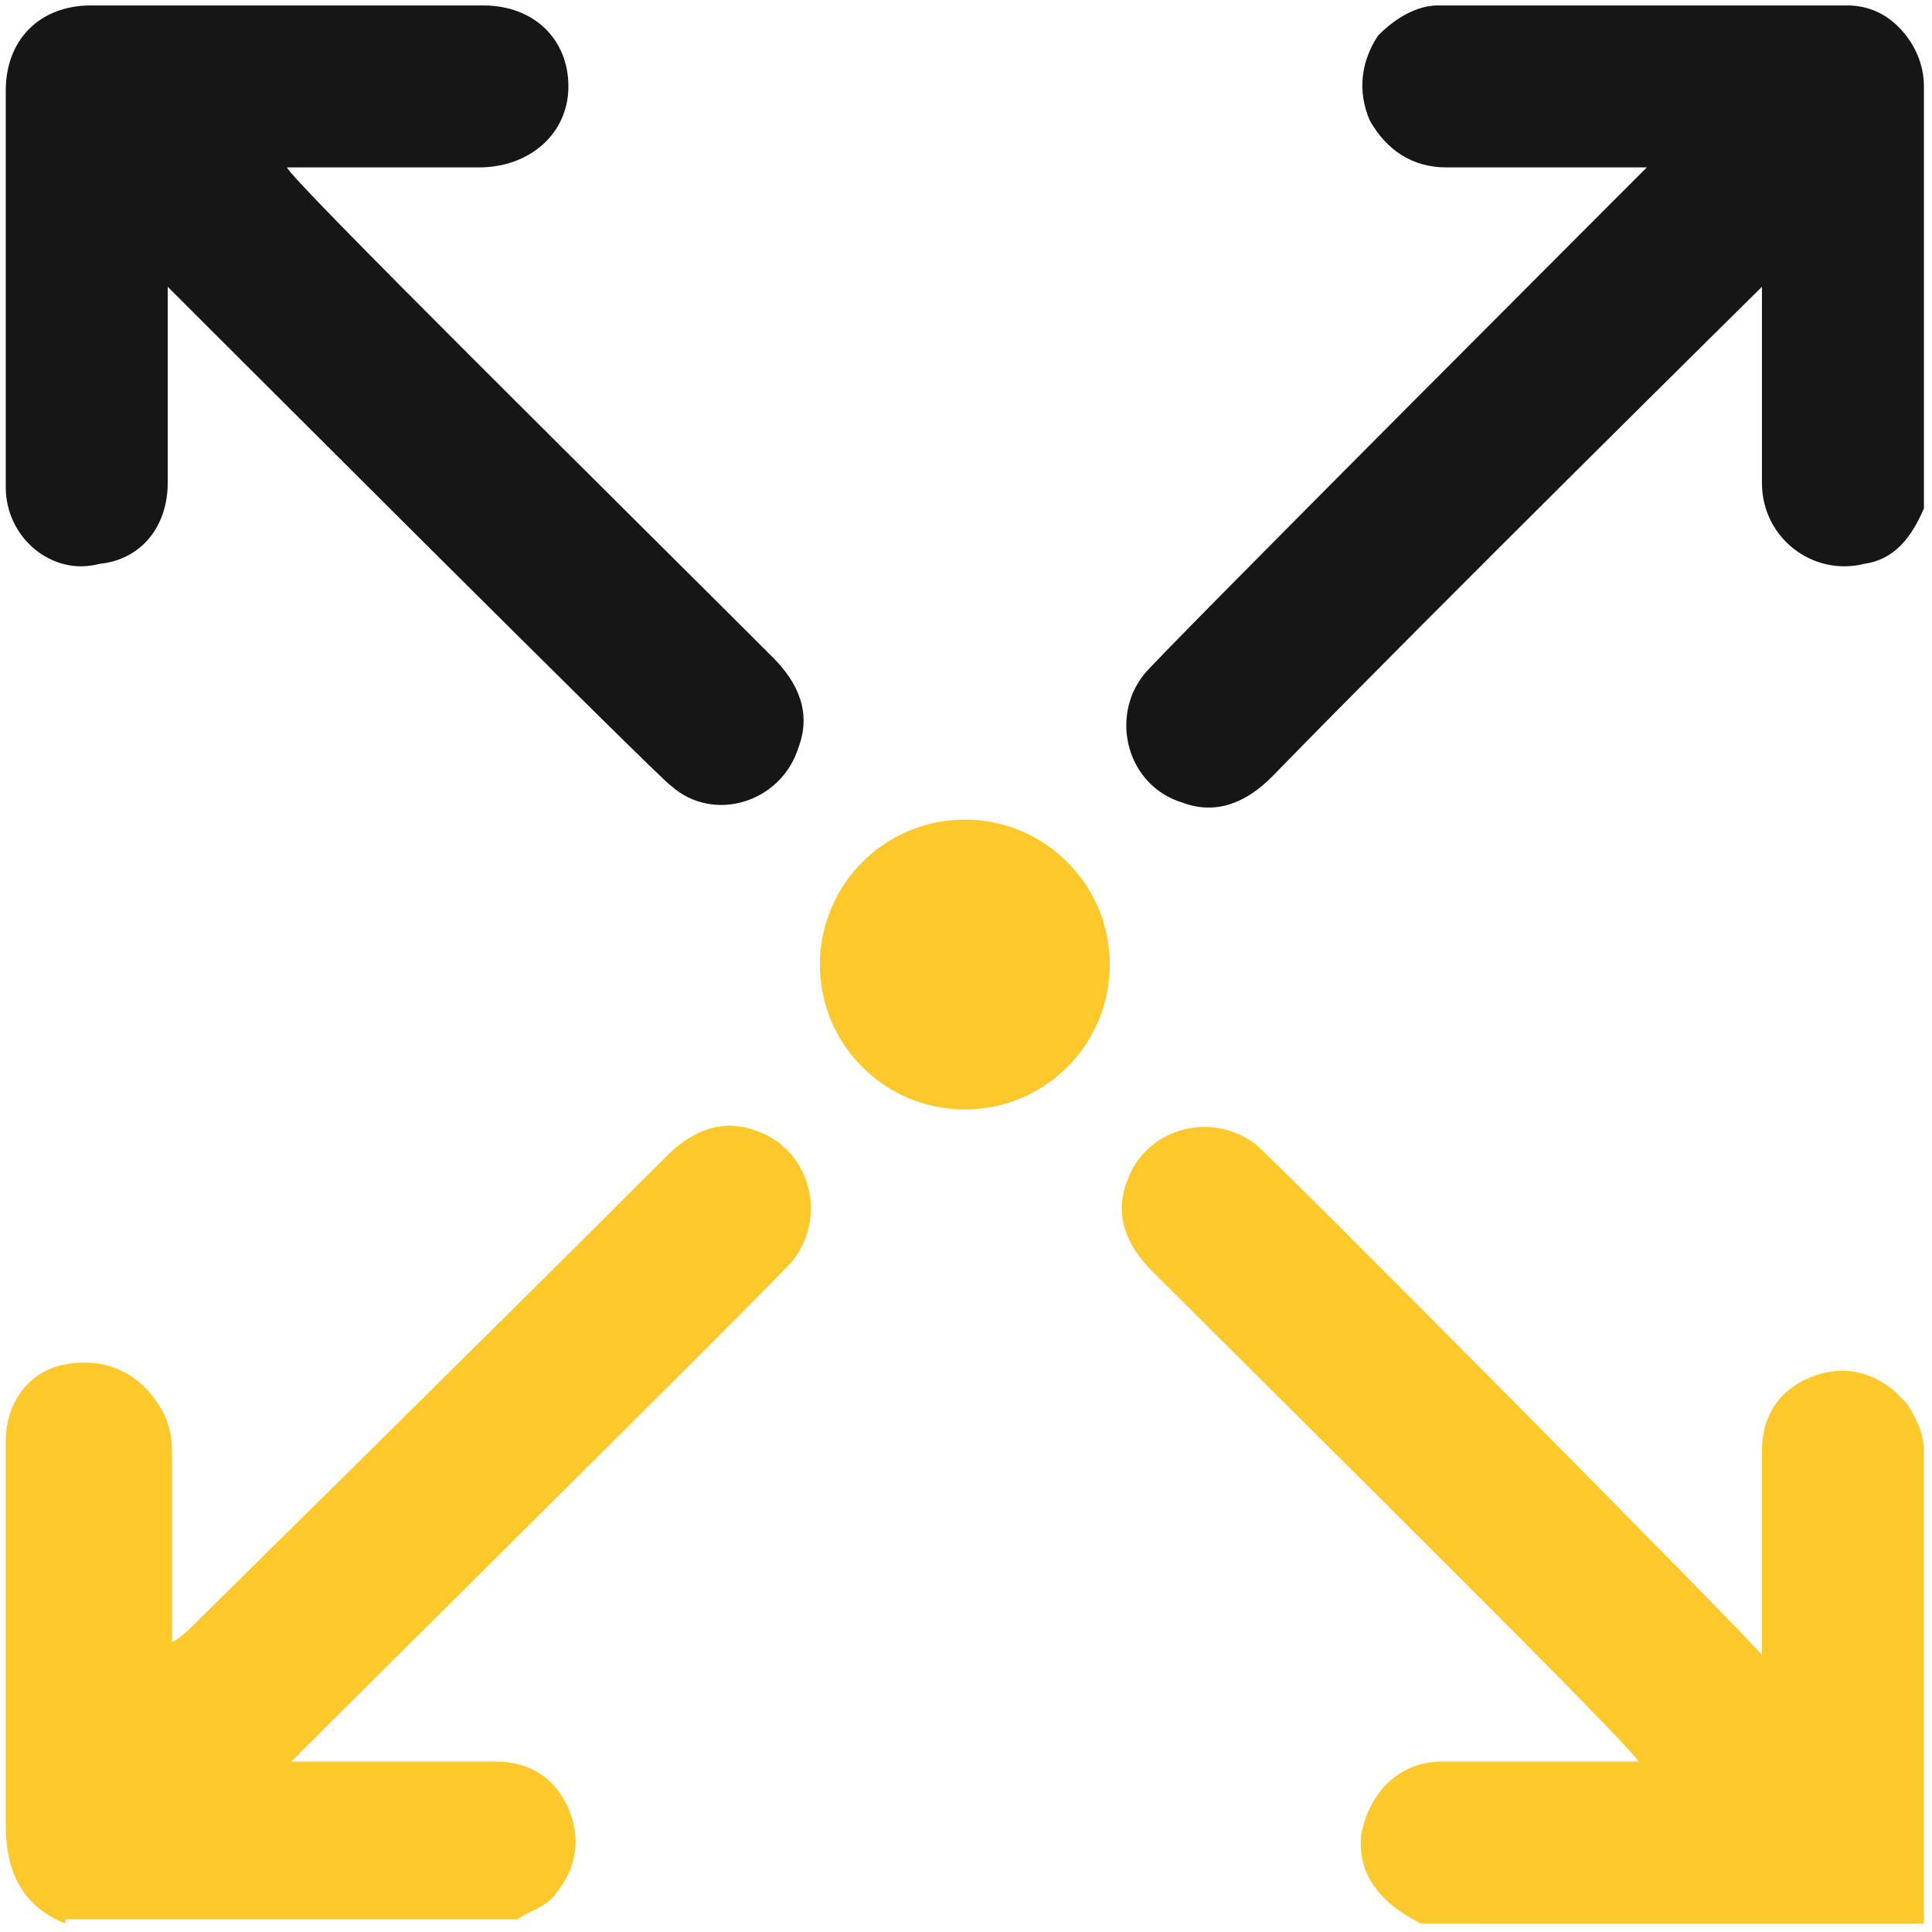
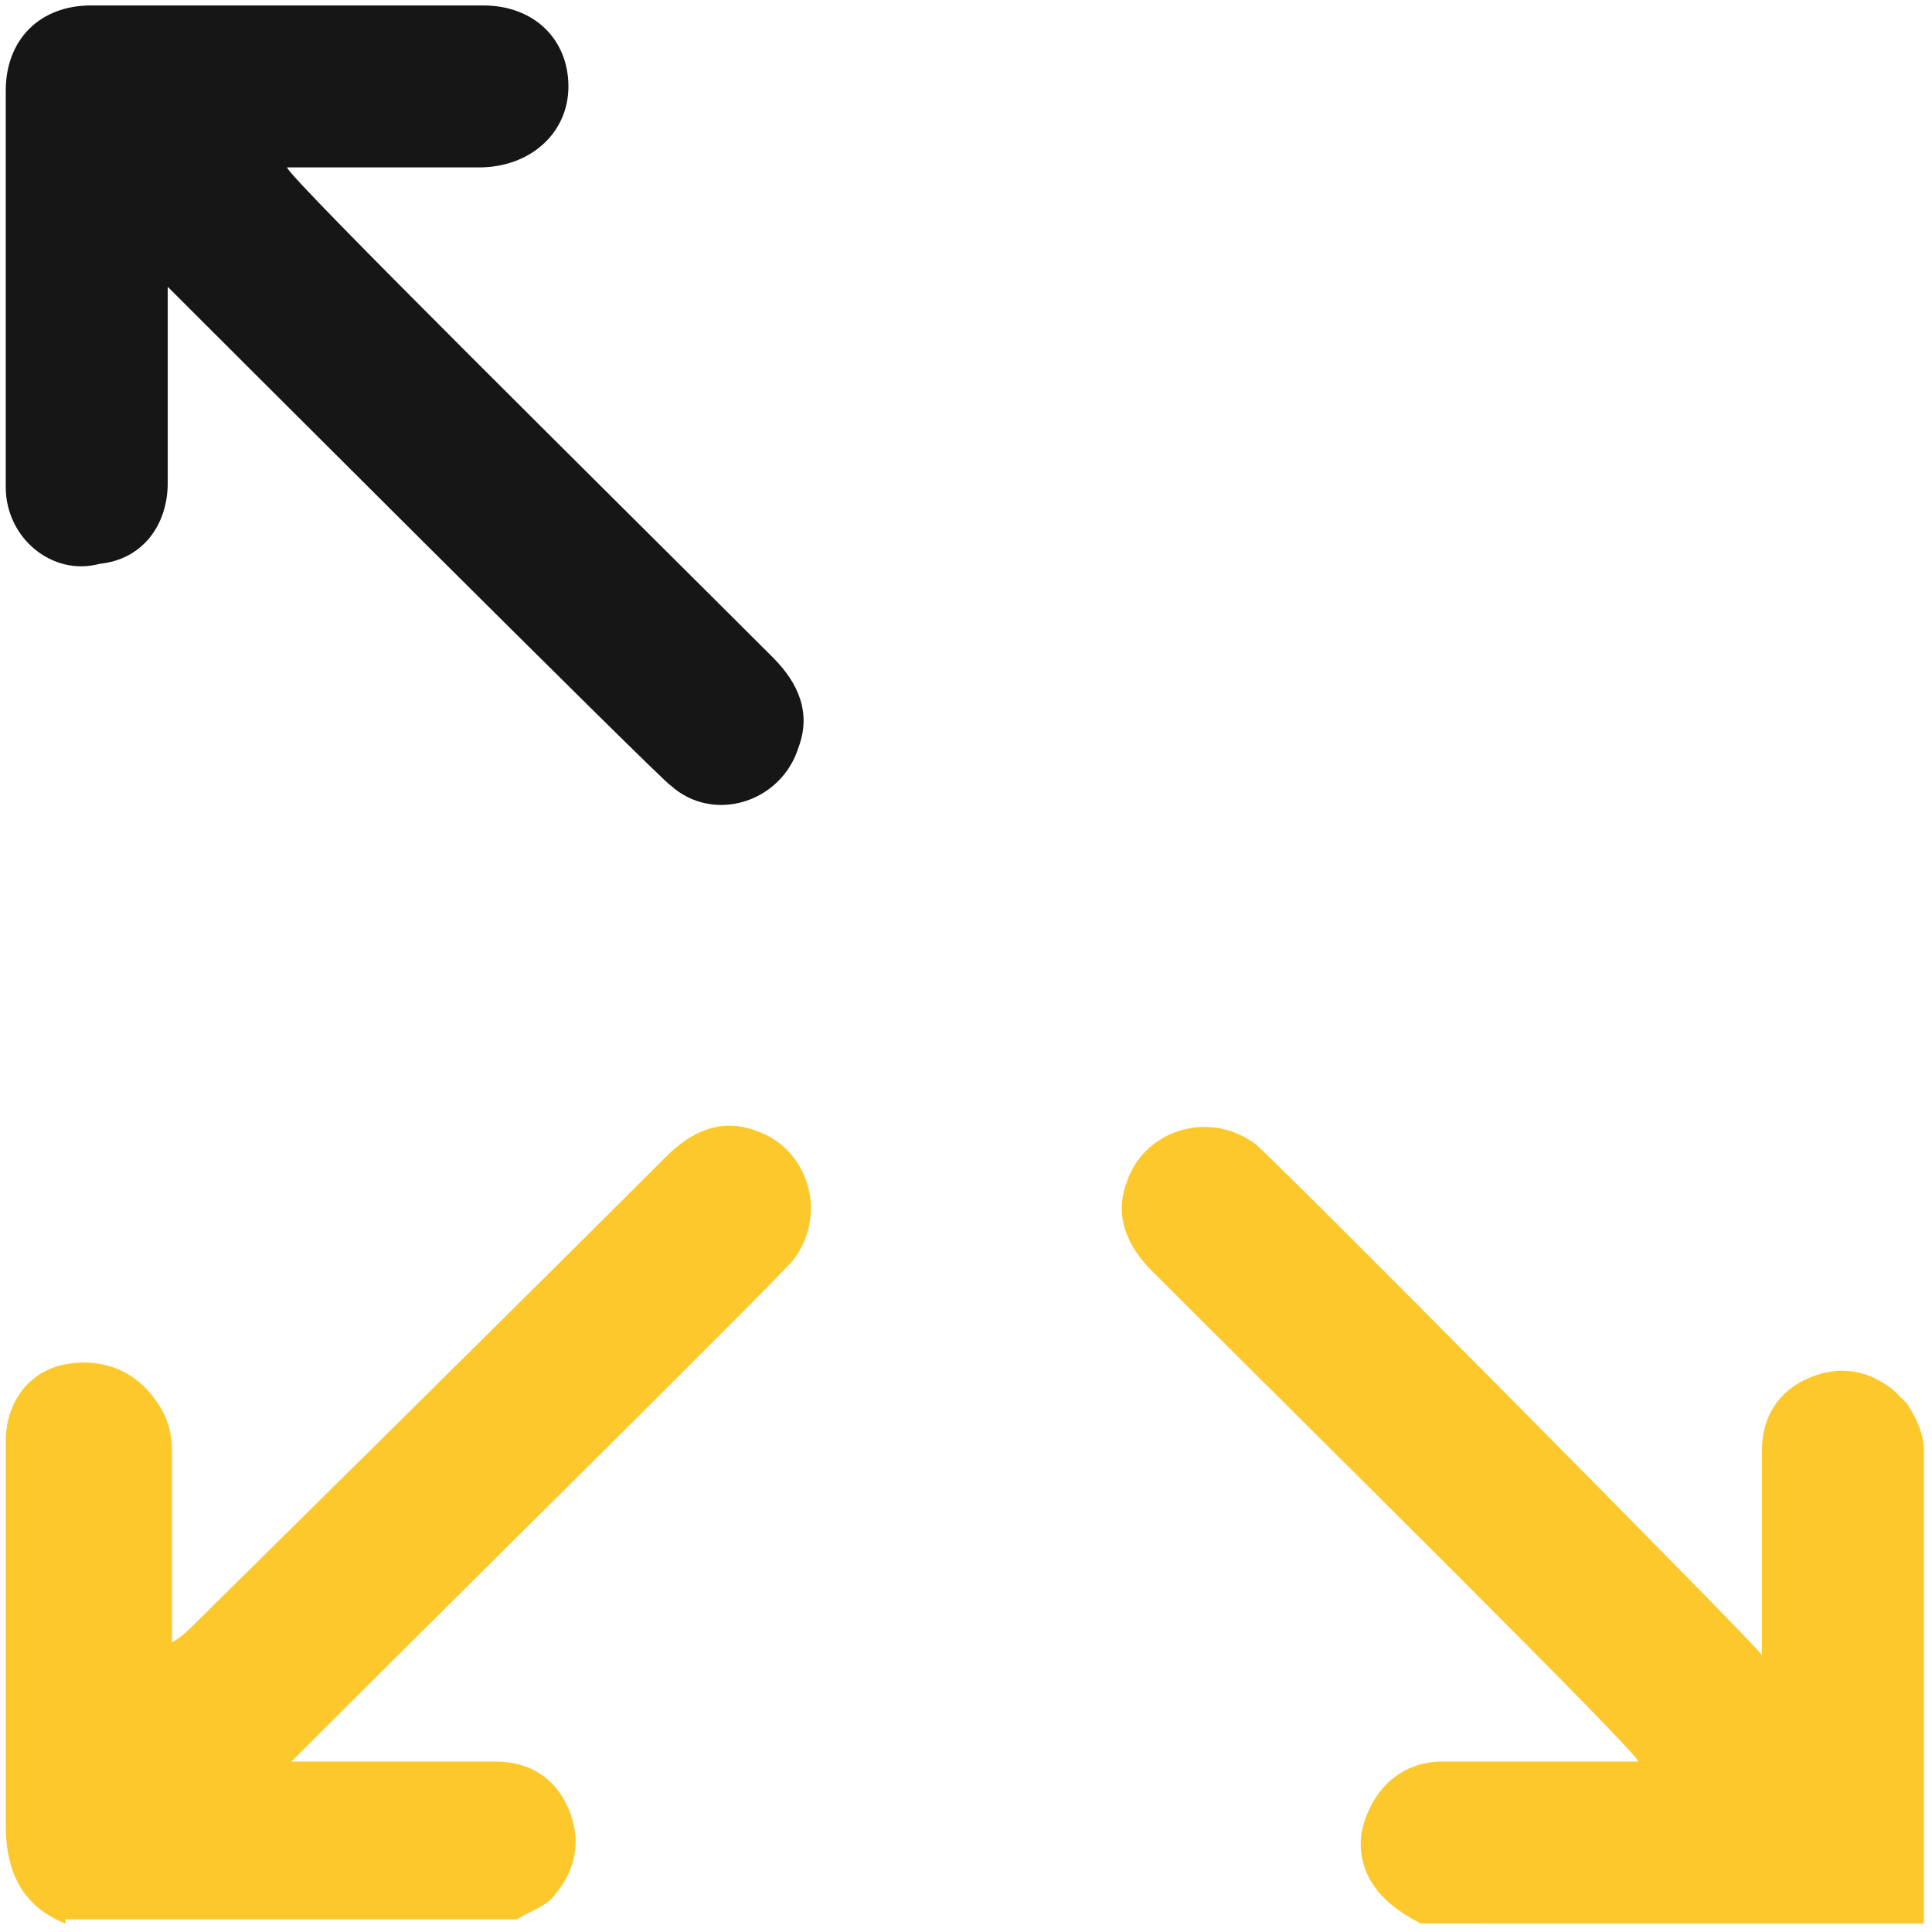
<svg xmlns="http://www.w3.org/2000/svg" width="43" height="43" viewBox="0 0 43 43" fill="none">
  <g clip-path="url(#clip0_646_8006)">
    <path d="M31.625 42.812C30.676 42.338 30.202 41.674 30.297 40.82C30.487 39.871 31.151 39.207 32.099 39.207C33.428 39.207 36.274 39.207 36.464 39.207C36.464 39.018 29.158 31.807 25.648 28.297C25.079 27.728 24.794 27.064 25.079 26.305C25.458 25.166 26.881 24.692 27.925 25.451C28.115 25.546 39.12 36.646 39.215 36.836C39.215 36.551 39.215 33.515 39.215 32.282C39.215 31.523 39.594 30.953 40.258 30.669C40.922 30.384 41.587 30.479 42.156 30.953C42.251 31.048 42.346 31.143 42.441 31.238C42.63 31.523 42.82 31.902 42.82 32.282C42.82 35.792 42.82 39.207 42.82 42.718C42.82 42.907 42.725 43.002 42.535 43.002C38.93 42.812 35.23 42.812 31.625 42.812Z" fill="#FCC82B" />
-     <path d="M42.82 11.316C42.535 11.98 42.156 12.454 41.492 12.549C40.353 12.834 39.215 11.98 39.215 10.747C39.215 9.419 39.215 6.383 39.215 6.383C39.215 6.383 31.815 13.688 28.305 17.293C27.735 17.862 27.071 18.147 26.312 17.862C25.079 17.483 24.699 15.965 25.458 15.016C25.553 14.826 36.653 3.726 36.653 3.726C36.653 3.726 33.523 3.726 32.194 3.726C31.435 3.726 30.866 3.347 30.487 2.683C30.202 2.019 30.297 1.354 30.676 0.785C31.056 0.406 31.53 0.121 32.005 0.121C35.04 0.121 38.076 0.121 41.112 0.121C41.587 0.121 41.966 0.311 42.251 0.595C42.63 0.975 42.82 1.449 42.82 1.924V11.316Z" fill="#161616" />
    <path d="M1.456 42.812C0.507 42.433 0.128 41.674 0.128 40.63C0.128 37.784 0.128 34.938 0.128 32.092C0.128 31.238 0.602 30.574 1.361 30.384C2.215 30.195 2.974 30.479 3.448 31.143C3.733 31.523 3.828 31.902 3.828 32.282C3.828 33.515 3.828 36.361 3.828 36.551C4.017 36.456 4.207 36.266 4.207 36.266C4.207 36.266 11.323 29.246 14.833 25.736C15.402 25.166 16.066 24.882 16.825 25.166C17.964 25.546 18.438 26.969 17.679 28.012C17.584 28.202 10.279 35.413 6.864 38.828C6.769 38.923 6.484 39.207 6.484 39.207C6.484 39.207 6.864 39.207 7.053 39.207C8.382 39.207 9.71 39.207 11.038 39.207C11.797 39.207 12.366 39.587 12.651 40.251C12.935 40.915 12.841 41.579 12.366 42.148C12.176 42.433 11.797 42.528 11.512 42.718H1.456V42.812Z" fill="#FCC82B" />
    <path d="M3.733 6.383C3.733 7.901 3.733 9.324 3.733 10.747C3.733 11.695 3.164 12.454 2.215 12.549C1.171 12.834 0.128 11.98 0.128 10.842C0.128 9.608 0.128 3.726 0.128 2.019C0.128 0.88 0.887 0.121 2.025 0.121C4.871 0.121 7.812 0.121 10.753 0.121C11.892 0.121 12.651 0.88 12.651 1.924C12.651 2.967 11.797 3.726 10.659 3.726C9.425 3.726 6.579 3.726 6.389 3.726C6.389 3.916 13.694 11.126 17.205 14.636C17.774 15.206 18.058 15.87 17.774 16.629C17.394 17.862 15.876 18.337 14.928 17.483C14.833 17.483 3.923 6.572 3.733 6.383Z" fill="#161616" />
-     <path d="M21.474 24.694C23.255 24.694 24.7 23.249 24.7 21.468C24.7 19.686 23.255 18.242 21.474 18.242C19.692 18.242 18.248 19.686 18.248 21.468C18.248 23.249 19.692 24.694 21.474 24.694Z" fill="#FCC82B" />
  </g>
  <defs>
    <clipPath id="clip0_646_8006">
      <rect width="42.692" height="42.692" fill="white" transform="translate(0.128 0.121)" />
    </clipPath>
  </defs>
</svg>